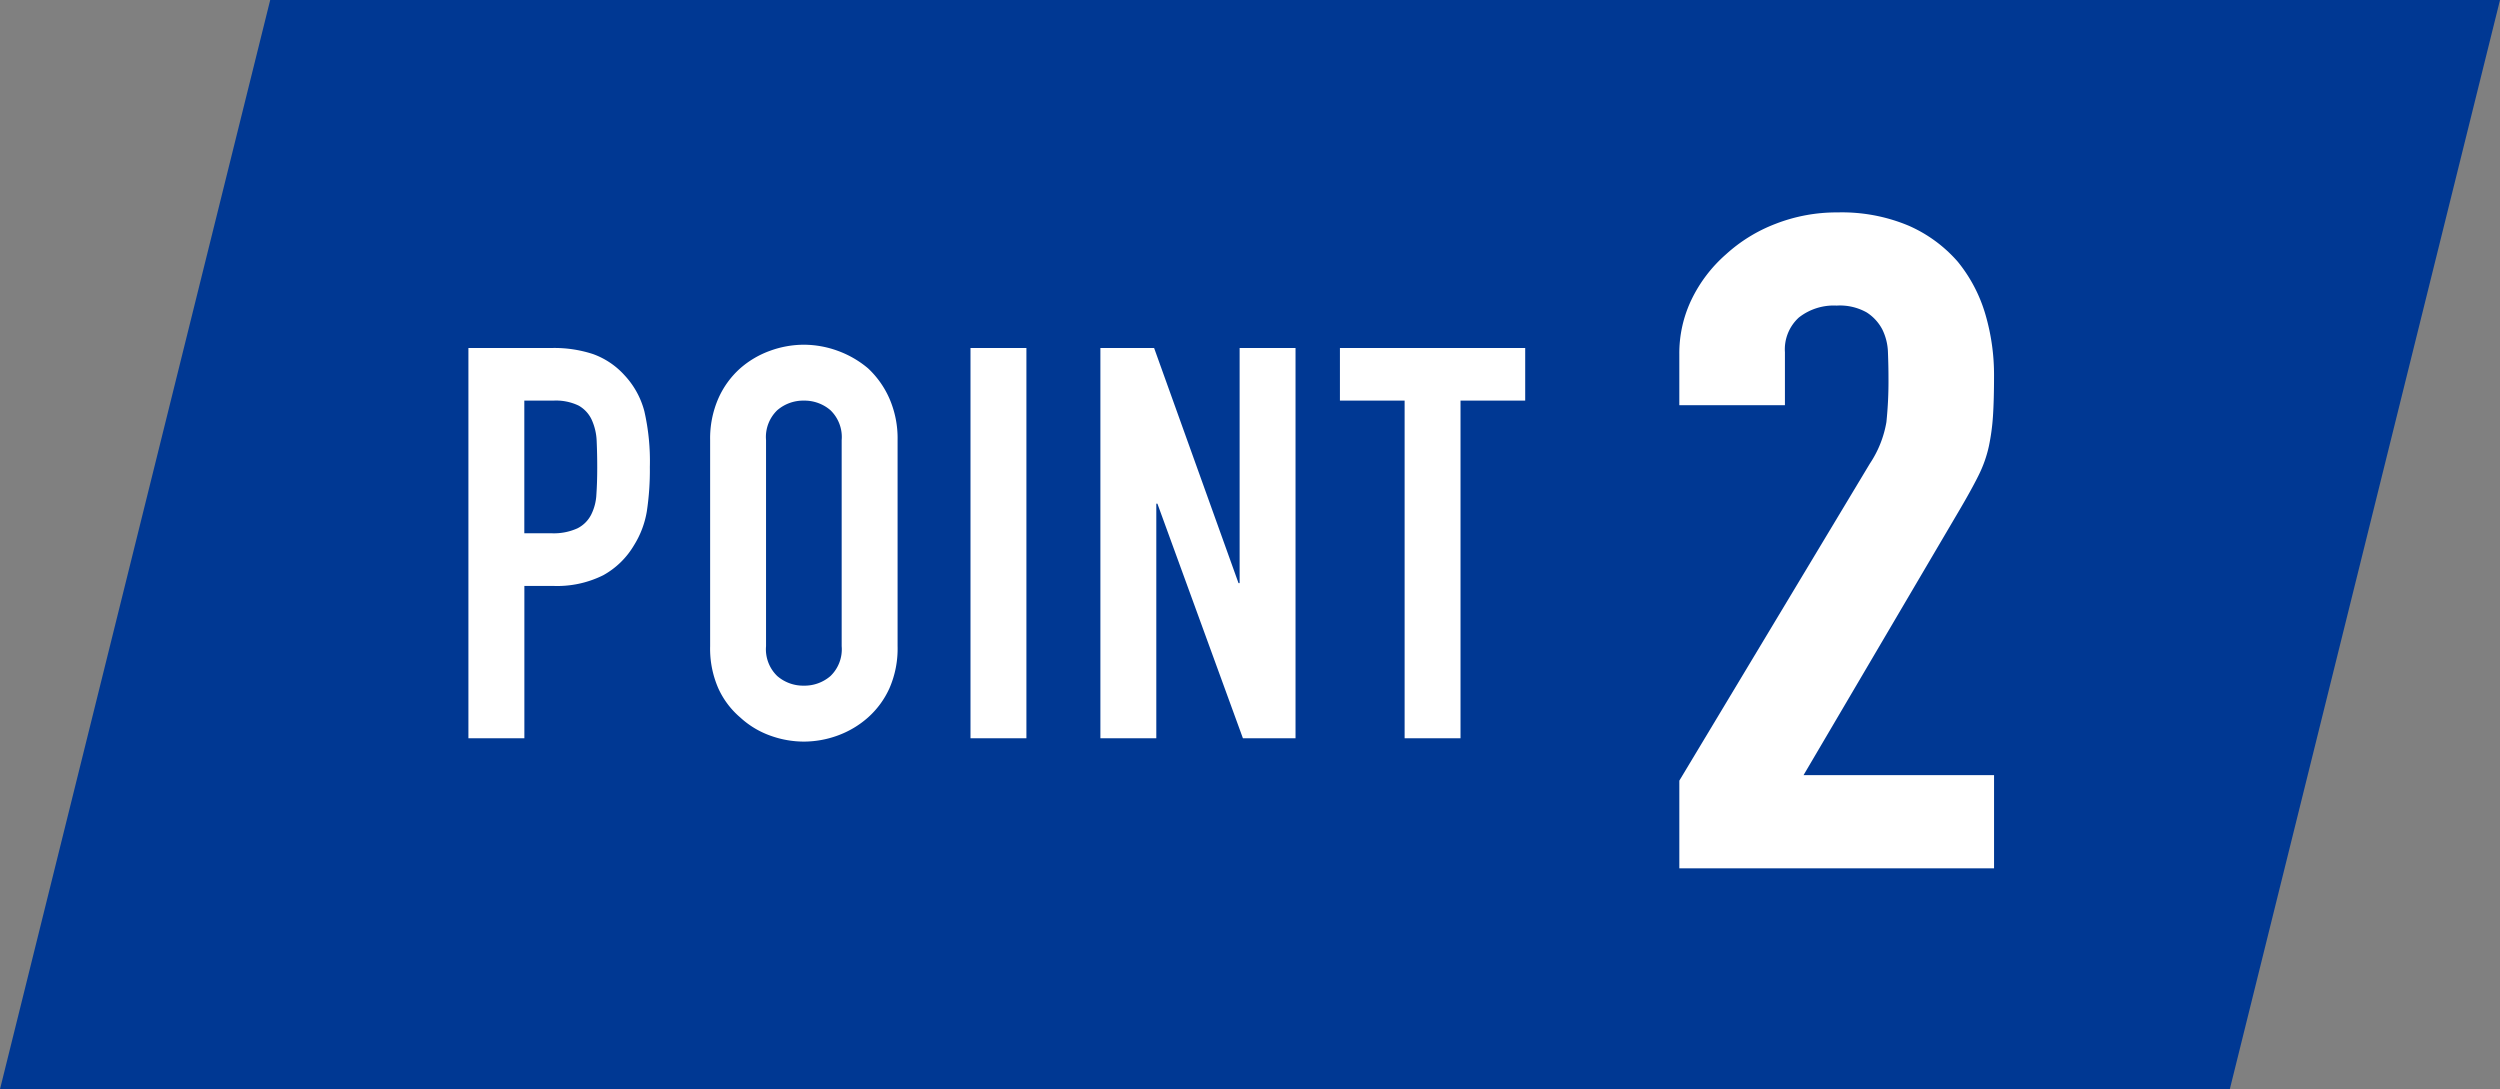
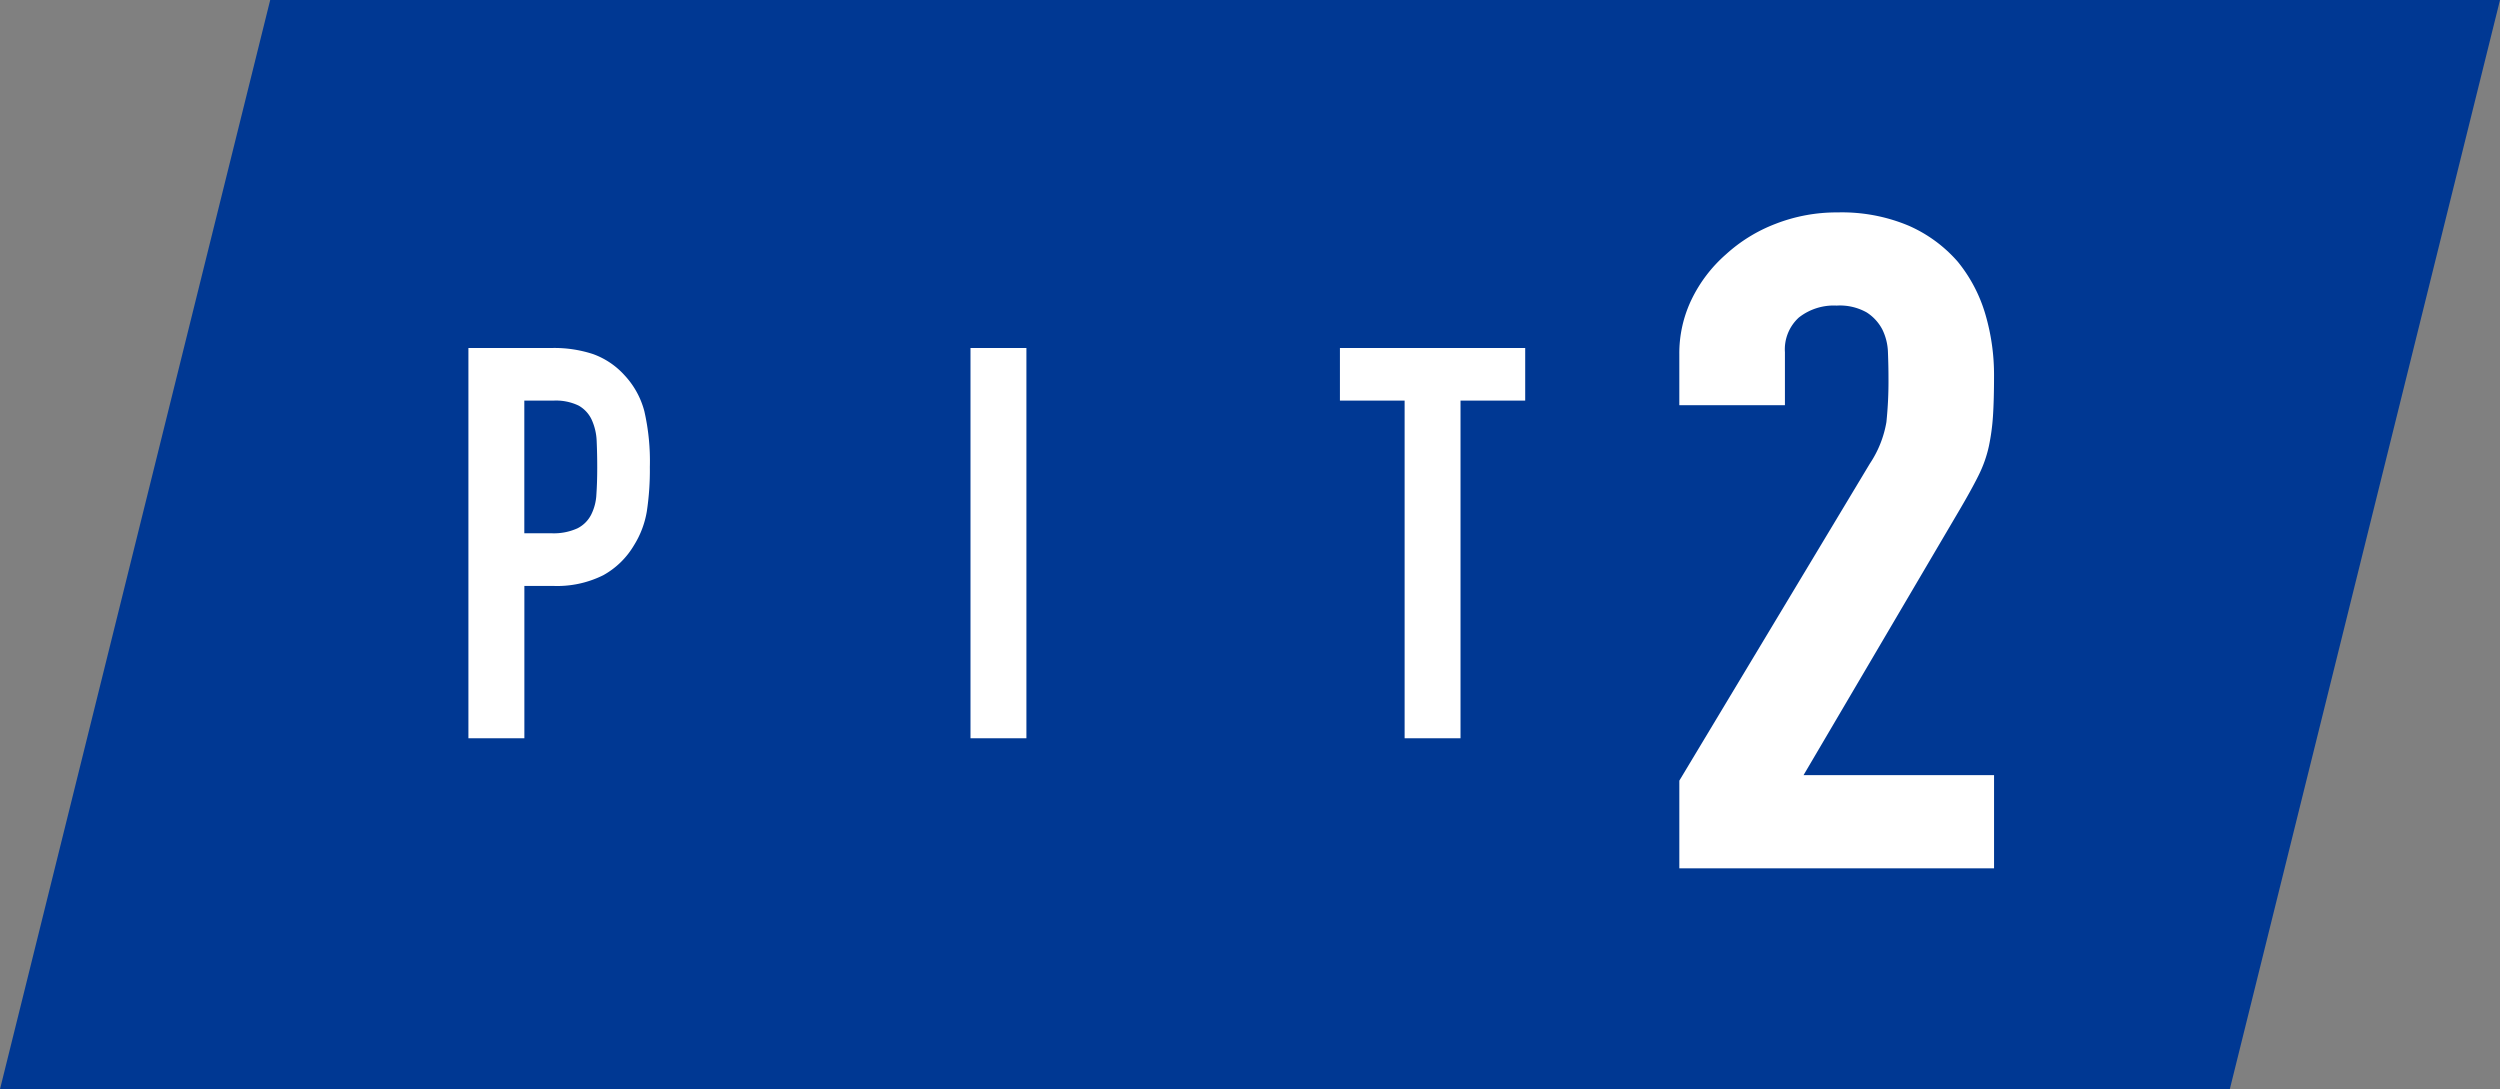
<svg xmlns="http://www.w3.org/2000/svg" width="202" height="88" viewBox="0 0 202 88">
  <rect x="0" y="0" width="202" height="88" fill="#808080" stroke="none" />
  <g transform="translate(-608.999 -2823.999)">
    <g transform="translate(0.59 -211.559)">
      <path d="M-1546.562-930.687h-180.169l21.831-88h180.169Z" transform="translate(2335.141 4054.244)" fill="#003893" />
    </g>
    <path d="M-1674.254-948.766V-980.3h6.776a10.069,10.069,0,0,1,3.278.487,6.3,6.3,0,0,1,2.569,1.727,6.762,6.762,0,0,1,1.594,2.9,18.149,18.149,0,0,1,.443,4.5,22.346,22.346,0,0,1-.244,3.587,7.477,7.477,0,0,1-1.041,2.746,6.585,6.585,0,0,1-2.48,2.414,8.346,8.346,0,0,1-4.074.864h-2.3v12.312Zm4.517-27.282v10.718h2.17a4.617,4.617,0,0,0,2.126-.4,2.51,2.51,0,0,0,1.108-1.108,4.044,4.044,0,0,0,.42-1.638q.067-.973.067-2.17,0-1.106-.044-2.1a4.569,4.569,0,0,0-.4-1.749,2.528,2.528,0,0,0-1.063-1.152,4.226,4.226,0,0,0-2.037-.4Z" transform="translate(2321.101 3832.416)" fill="#fff" />
-     <path d="M-1647.589-972.956a8.062,8.062,0,0,1,.664-3.366,7.11,7.11,0,0,1,1.771-2.435,7.5,7.5,0,0,1,2.414-1.417,7.981,7.981,0,0,1,2.724-.487,7.988,7.988,0,0,1,2.724.487,8.04,8.04,0,0,1,2.458,1.417,7.419,7.419,0,0,1,1.727,2.435,8.058,8.058,0,0,1,.664,3.366V-956.3a7.981,7.981,0,0,1-.664,3.41,7.036,7.036,0,0,1-1.727,2.348,7.6,7.6,0,0,1-2.458,1.461,7.989,7.989,0,0,1-2.724.487,7.982,7.982,0,0,1-2.724-.487,7.1,7.1,0,0,1-2.414-1.461,6.756,6.756,0,0,1-1.771-2.348,7.985,7.985,0,0,1-.664-3.41Zm4.517,16.653a3,3,0,0,0,.908,2.414,3.2,3.2,0,0,0,2.148.775,3.207,3.207,0,0,0,2.148-.775,3,3,0,0,0,.907-2.414v-16.653a3.006,3.006,0,0,0-.907-2.414,3.211,3.211,0,0,0-2.148-.775,3.208,3.208,0,0,0-2.148.775,3,3,0,0,0-.908,2.414Z" transform="translate(2313.967 3832.514)" fill="#fff" />
    <path d="M-1618.868-948.766V-980.3h4.518v31.533Z" transform="translate(2306.283 3832.416)" fill="#fff" />
-     <path d="M-1604.538-948.766V-980.3h4.34l6.821,19h.089v-19h4.517v31.533h-4.251l-6.909-18.955h-.089v18.955Z" transform="translate(2302.449 3832.416)" fill="#fff" />
    <path d="M-1572.888-948.766v-27.282h-5.227V-980.3h14.97v4.251h-5.226v27.282Z" transform="translate(2295.38 3832.416)" fill="#fff" />
    <path d="M-1540.674-942.255v-7.087l15.393-25.614a8.655,8.655,0,0,0,1.339-3.358,31.925,31.925,0,0,0,.167-3.58q0-.959-.042-2.03a4.469,4.469,0,0,0-.46-1.882,3.64,3.64,0,0,0-1.255-1.366,4.405,4.405,0,0,0-2.426-.554,4.565,4.565,0,0,0-3.054.96,3.477,3.477,0,0,0-1.13,2.805v4.281h-8.533v-4.133a10,10,0,0,1,1-4.429,11.47,11.47,0,0,1,2.761-3.617,12.663,12.663,0,0,1,4.015-2.473,13.578,13.578,0,0,1,5.02-.923,13.933,13.933,0,0,1,5.731,1.071,11.243,11.243,0,0,1,3.974,2.915,12.105,12.105,0,0,1,2.217,4.208,17.359,17.359,0,0,1,.711,5.019q0,1.921-.084,3.211a17.284,17.284,0,0,1-.334,2.473A9.994,9.994,0,0,1-1516.5-974q-.587,1.181-1.589,2.879l-12.549,21.333h15.393v7.529Z" transform="translate(2285.363 3836.417)" fill="#fff" />
  </g>
</svg>